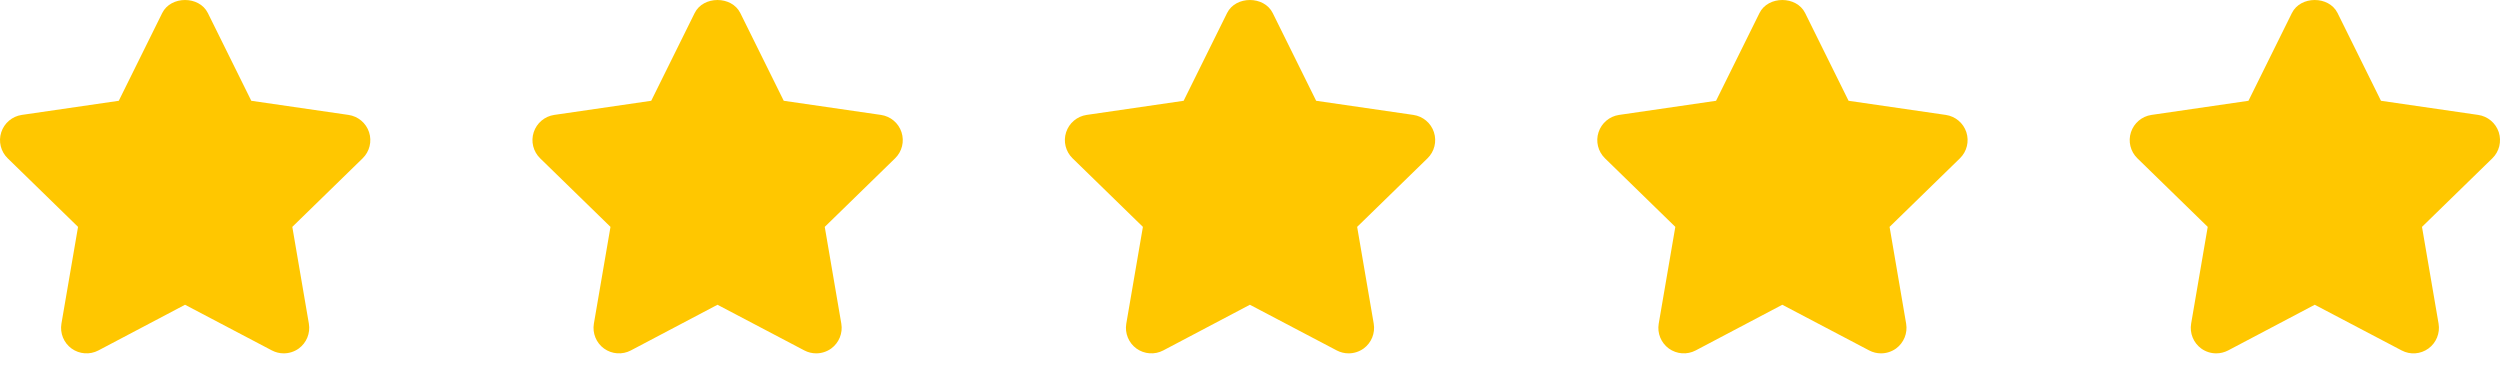
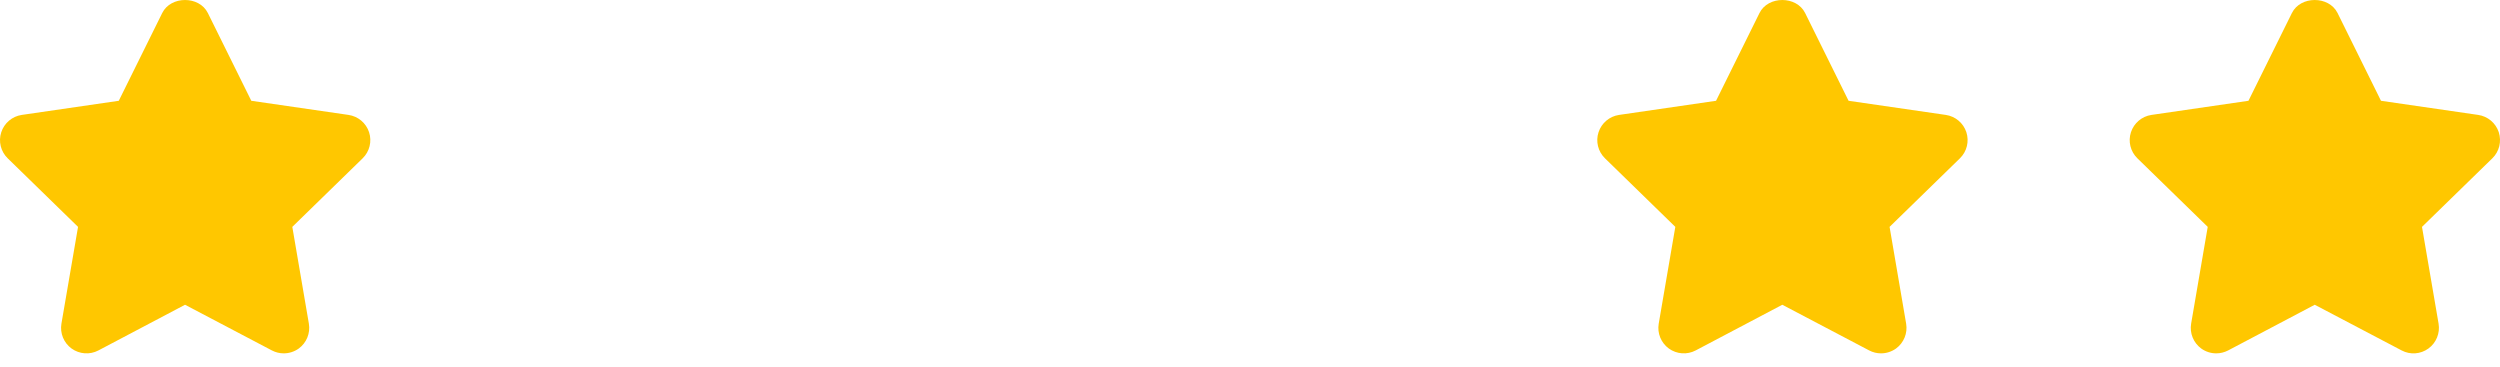
<svg xmlns="http://www.w3.org/2000/svg" width="143" height="21" viewBox="0 0 143 21" fill="none">
  <path d="M21.111 7.563C20.939 7.036 20.484 6.653 19.935 6.573L14.374 5.765L11.889 0.745C11.397 -0.248 9.771 -0.248 9.279 0.745L6.794 5.765L1.246 6.573C0.699 6.653 0.243 7.038 0.072 7.565C-0.1 8.09 0.043 8.668 0.44 9.055L4.464 12.977L3.514 18.511C3.421 19.056 3.645 19.61 4.094 19.936C4.544 20.26 5.139 20.303 5.628 20.045L10.584 17.432L15.553 20.045C15.766 20.157 15.999 20.212 16.23 20.212C16.532 20.212 16.833 20.118 17.088 19.936C17.536 19.608 17.76 19.057 17.667 18.511L16.72 12.977L20.743 9.056C21.14 8.67 21.283 8.09 21.111 7.563Z" fill="#FFC700" />
-   <path d="M51.567 7.563C51.396 7.036 50.94 6.653 50.391 6.573L44.83 5.765L42.345 0.745C41.853 -0.248 40.227 -0.248 39.735 0.745L37.25 5.765L31.702 6.573C31.155 6.653 30.699 7.038 30.528 7.565C30.356 8.09 30.499 8.668 30.896 9.055L34.92 12.977L33.97 18.511C33.877 19.056 34.102 19.611 34.55 19.936C34.998 20.26 35.595 20.303 36.084 20.045L41.04 17.432L46.01 20.045C46.222 20.157 46.455 20.212 46.687 20.212C46.988 20.212 47.289 20.118 47.544 19.936C47.992 19.608 48.216 19.057 48.123 18.511L47.176 12.977L51.199 9.056C51.597 8.67 51.739 8.09 51.567 7.563Z" fill="#FFC700" />
-   <path d="M82.021 7.563C81.85 7.036 81.394 6.653 80.845 6.573L75.284 5.765L72.799 0.745C72.307 -0.248 70.681 -0.248 70.189 0.745L67.704 5.765L62.157 6.573C61.609 6.653 61.154 7.038 60.982 7.565C60.81 8.09 60.953 8.668 61.35 9.055L65.374 12.977L64.424 18.511C64.331 19.056 64.556 19.61 65.004 19.936C65.454 20.26 66.049 20.303 66.538 20.045L71.493 17.432L76.463 20.045C76.676 20.157 76.909 20.212 77.14 20.212C77.442 20.212 77.743 20.118 77.998 19.936C78.446 19.608 78.67 19.057 78.577 18.511L77.629 12.977L81.653 9.056C82.051 8.67 82.193 8.09 82.021 7.563Z" fill="#FFC700" />
  <path d="M112.476 7.563C112.304 7.036 111.848 6.653 111.299 6.573L105.738 5.765L103.253 0.745C102.761 -0.248 101.135 -0.248 100.643 0.745L98.158 5.765L92.611 6.573C92.063 6.653 91.608 7.038 91.436 7.565C91.264 8.09 91.407 8.668 91.804 9.055L95.828 12.977L94.879 18.511C94.785 19.056 95.01 19.61 95.458 19.936C95.908 20.26 96.503 20.303 96.992 20.045L101.948 17.432L106.918 20.045C107.13 20.157 107.363 20.212 107.594 20.212C107.896 20.212 108.197 20.118 108.452 19.936C108.9 19.608 109.124 19.057 109.031 18.511L108.084 12.977L112.107 9.056C112.505 8.67 112.647 8.09 112.476 7.563Z" fill="#FFC700" />
  <path d="M142.93 7.563C142.756 7.036 142.302 6.653 141.753 6.573L136.192 5.765L133.708 0.745C133.216 -0.248 131.589 -0.248 131.097 0.745L128.612 5.765L123.065 6.573C122.517 6.653 122.062 7.038 121.89 7.565C121.718 8.09 121.861 8.668 122.258 9.055L126.282 12.977L125.333 18.511C125.24 19.056 125.464 19.61 125.912 19.936C126.165 20.119 126.465 20.212 126.767 20.212C127 20.212 127.232 20.157 127.448 20.045L132.403 17.432L137.375 20.045C137.864 20.305 138.458 20.262 138.908 19.934C139.354 19.608 139.579 19.056 139.486 18.51L138.538 12.977L142.562 9.055C142.959 8.67 143.1 8.09 142.93 7.563Z" fill="#FFC700" />
</svg>